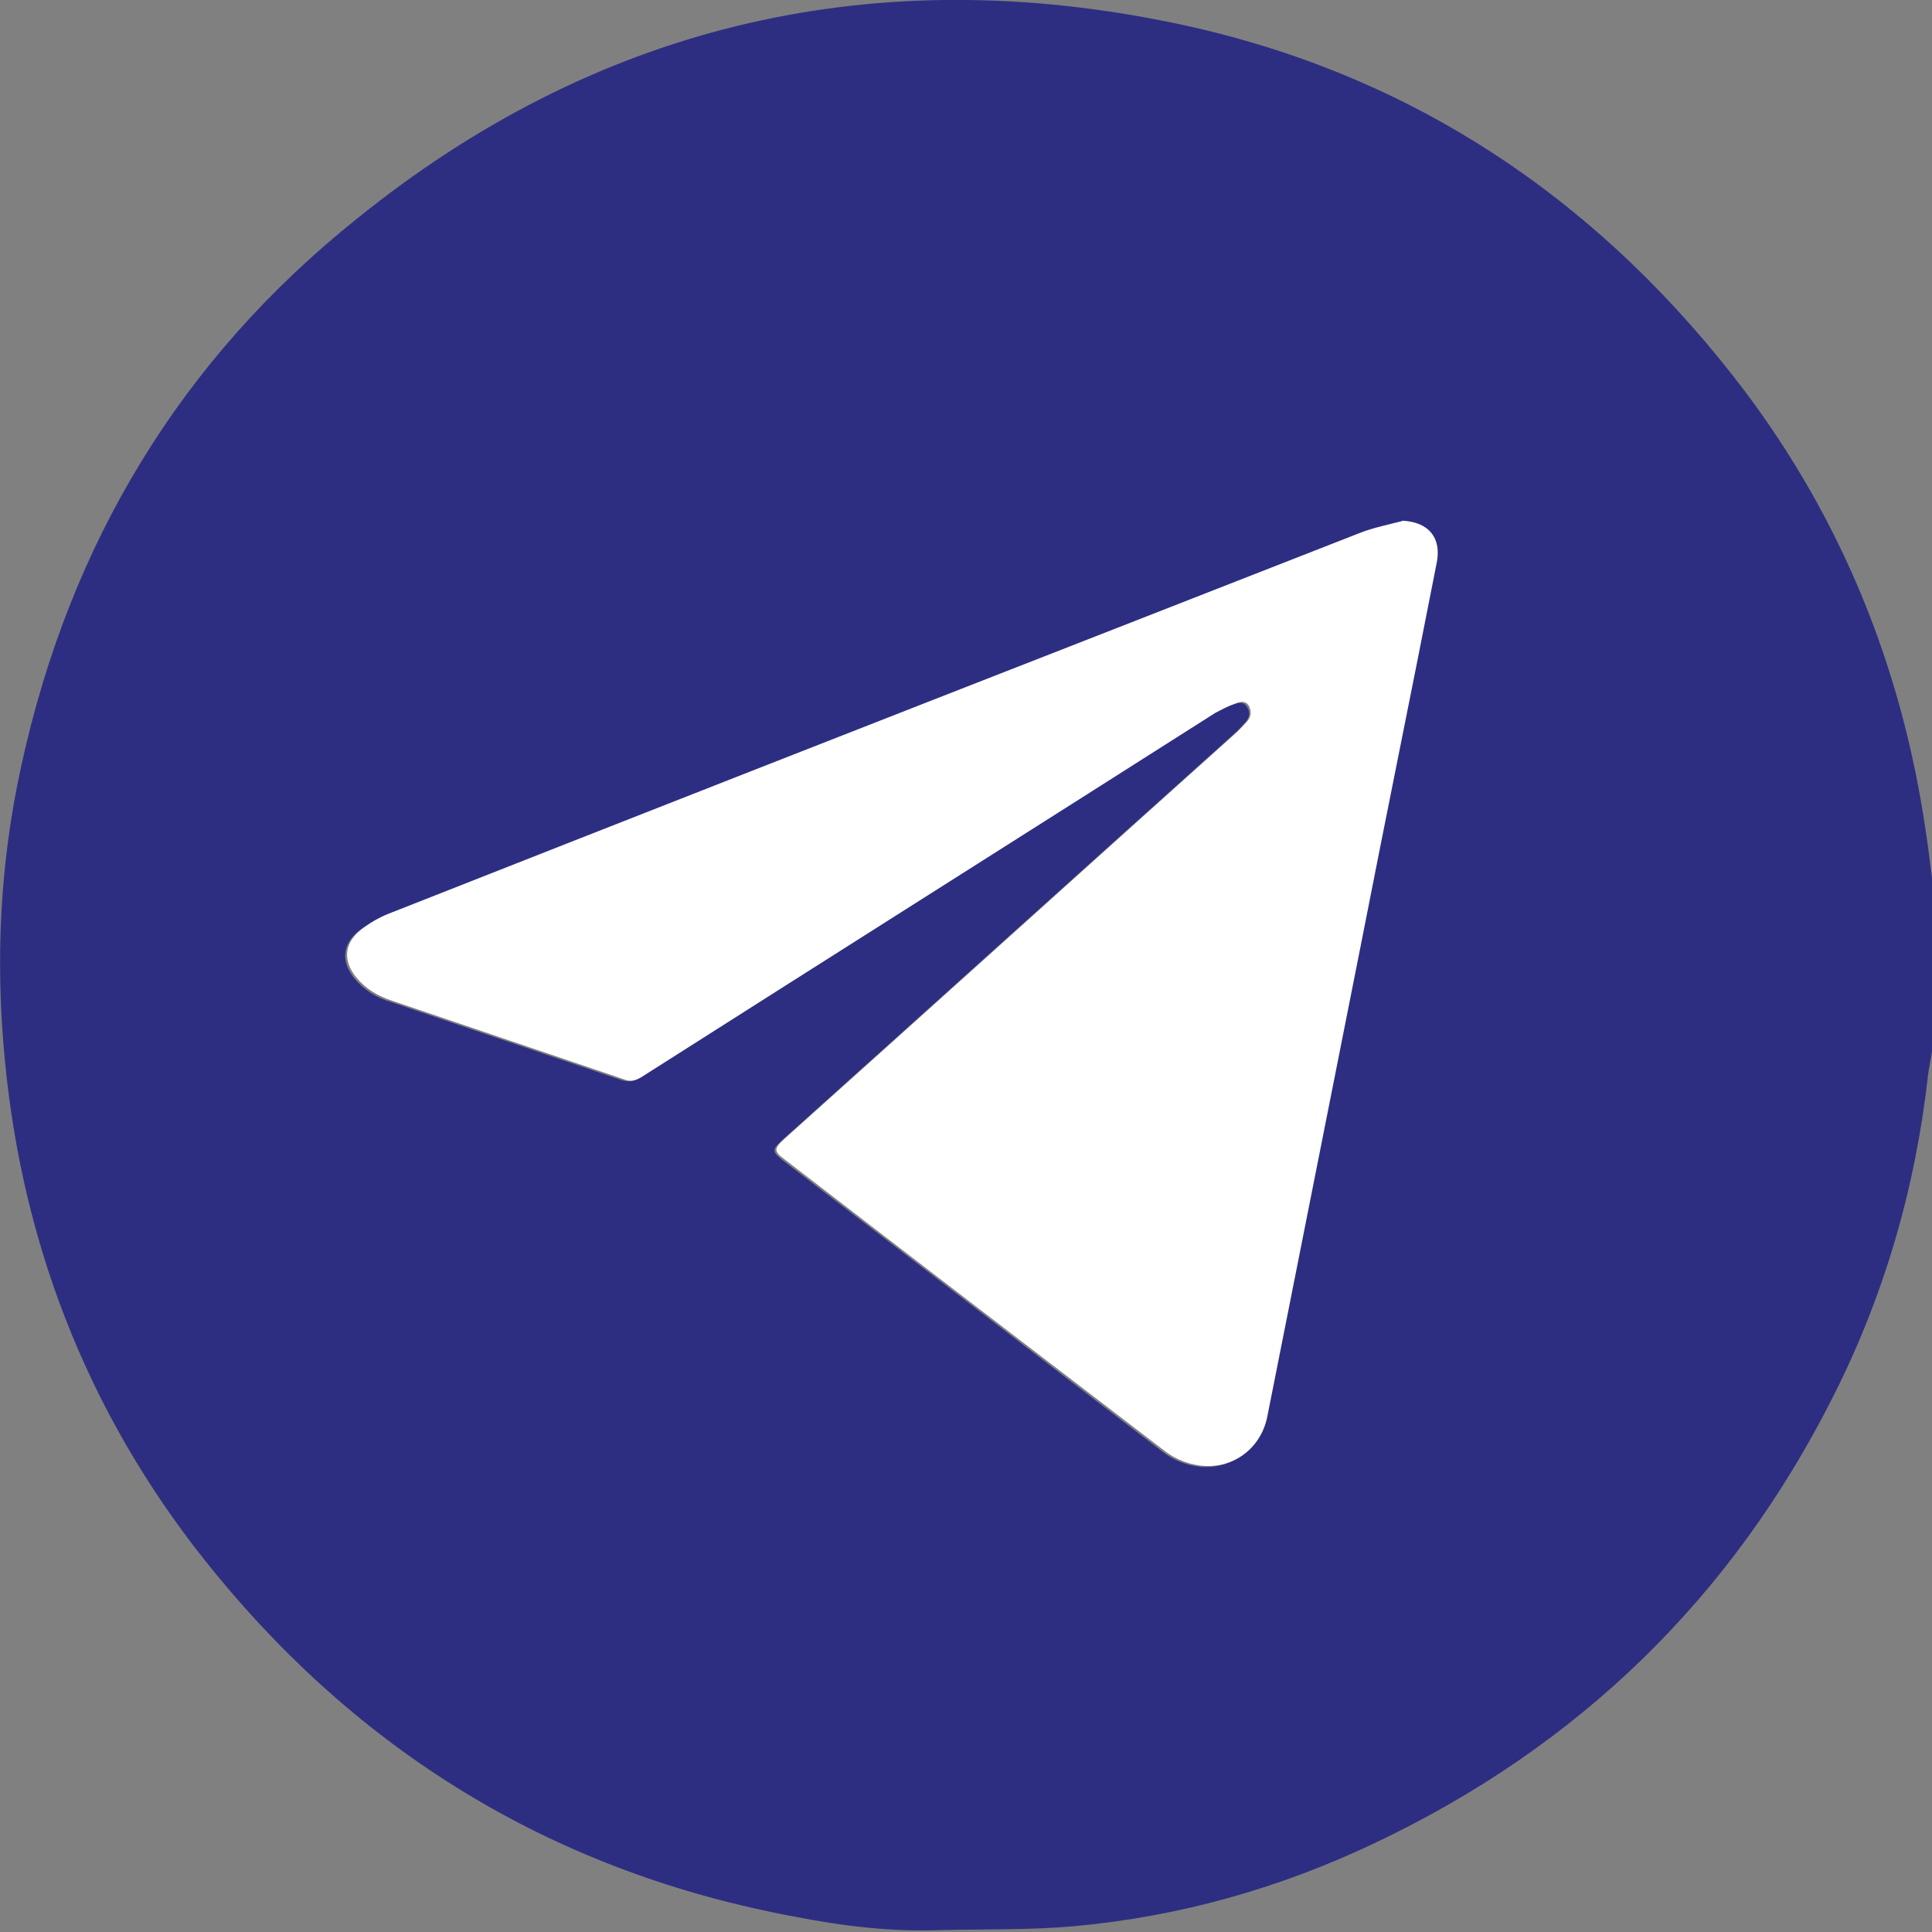
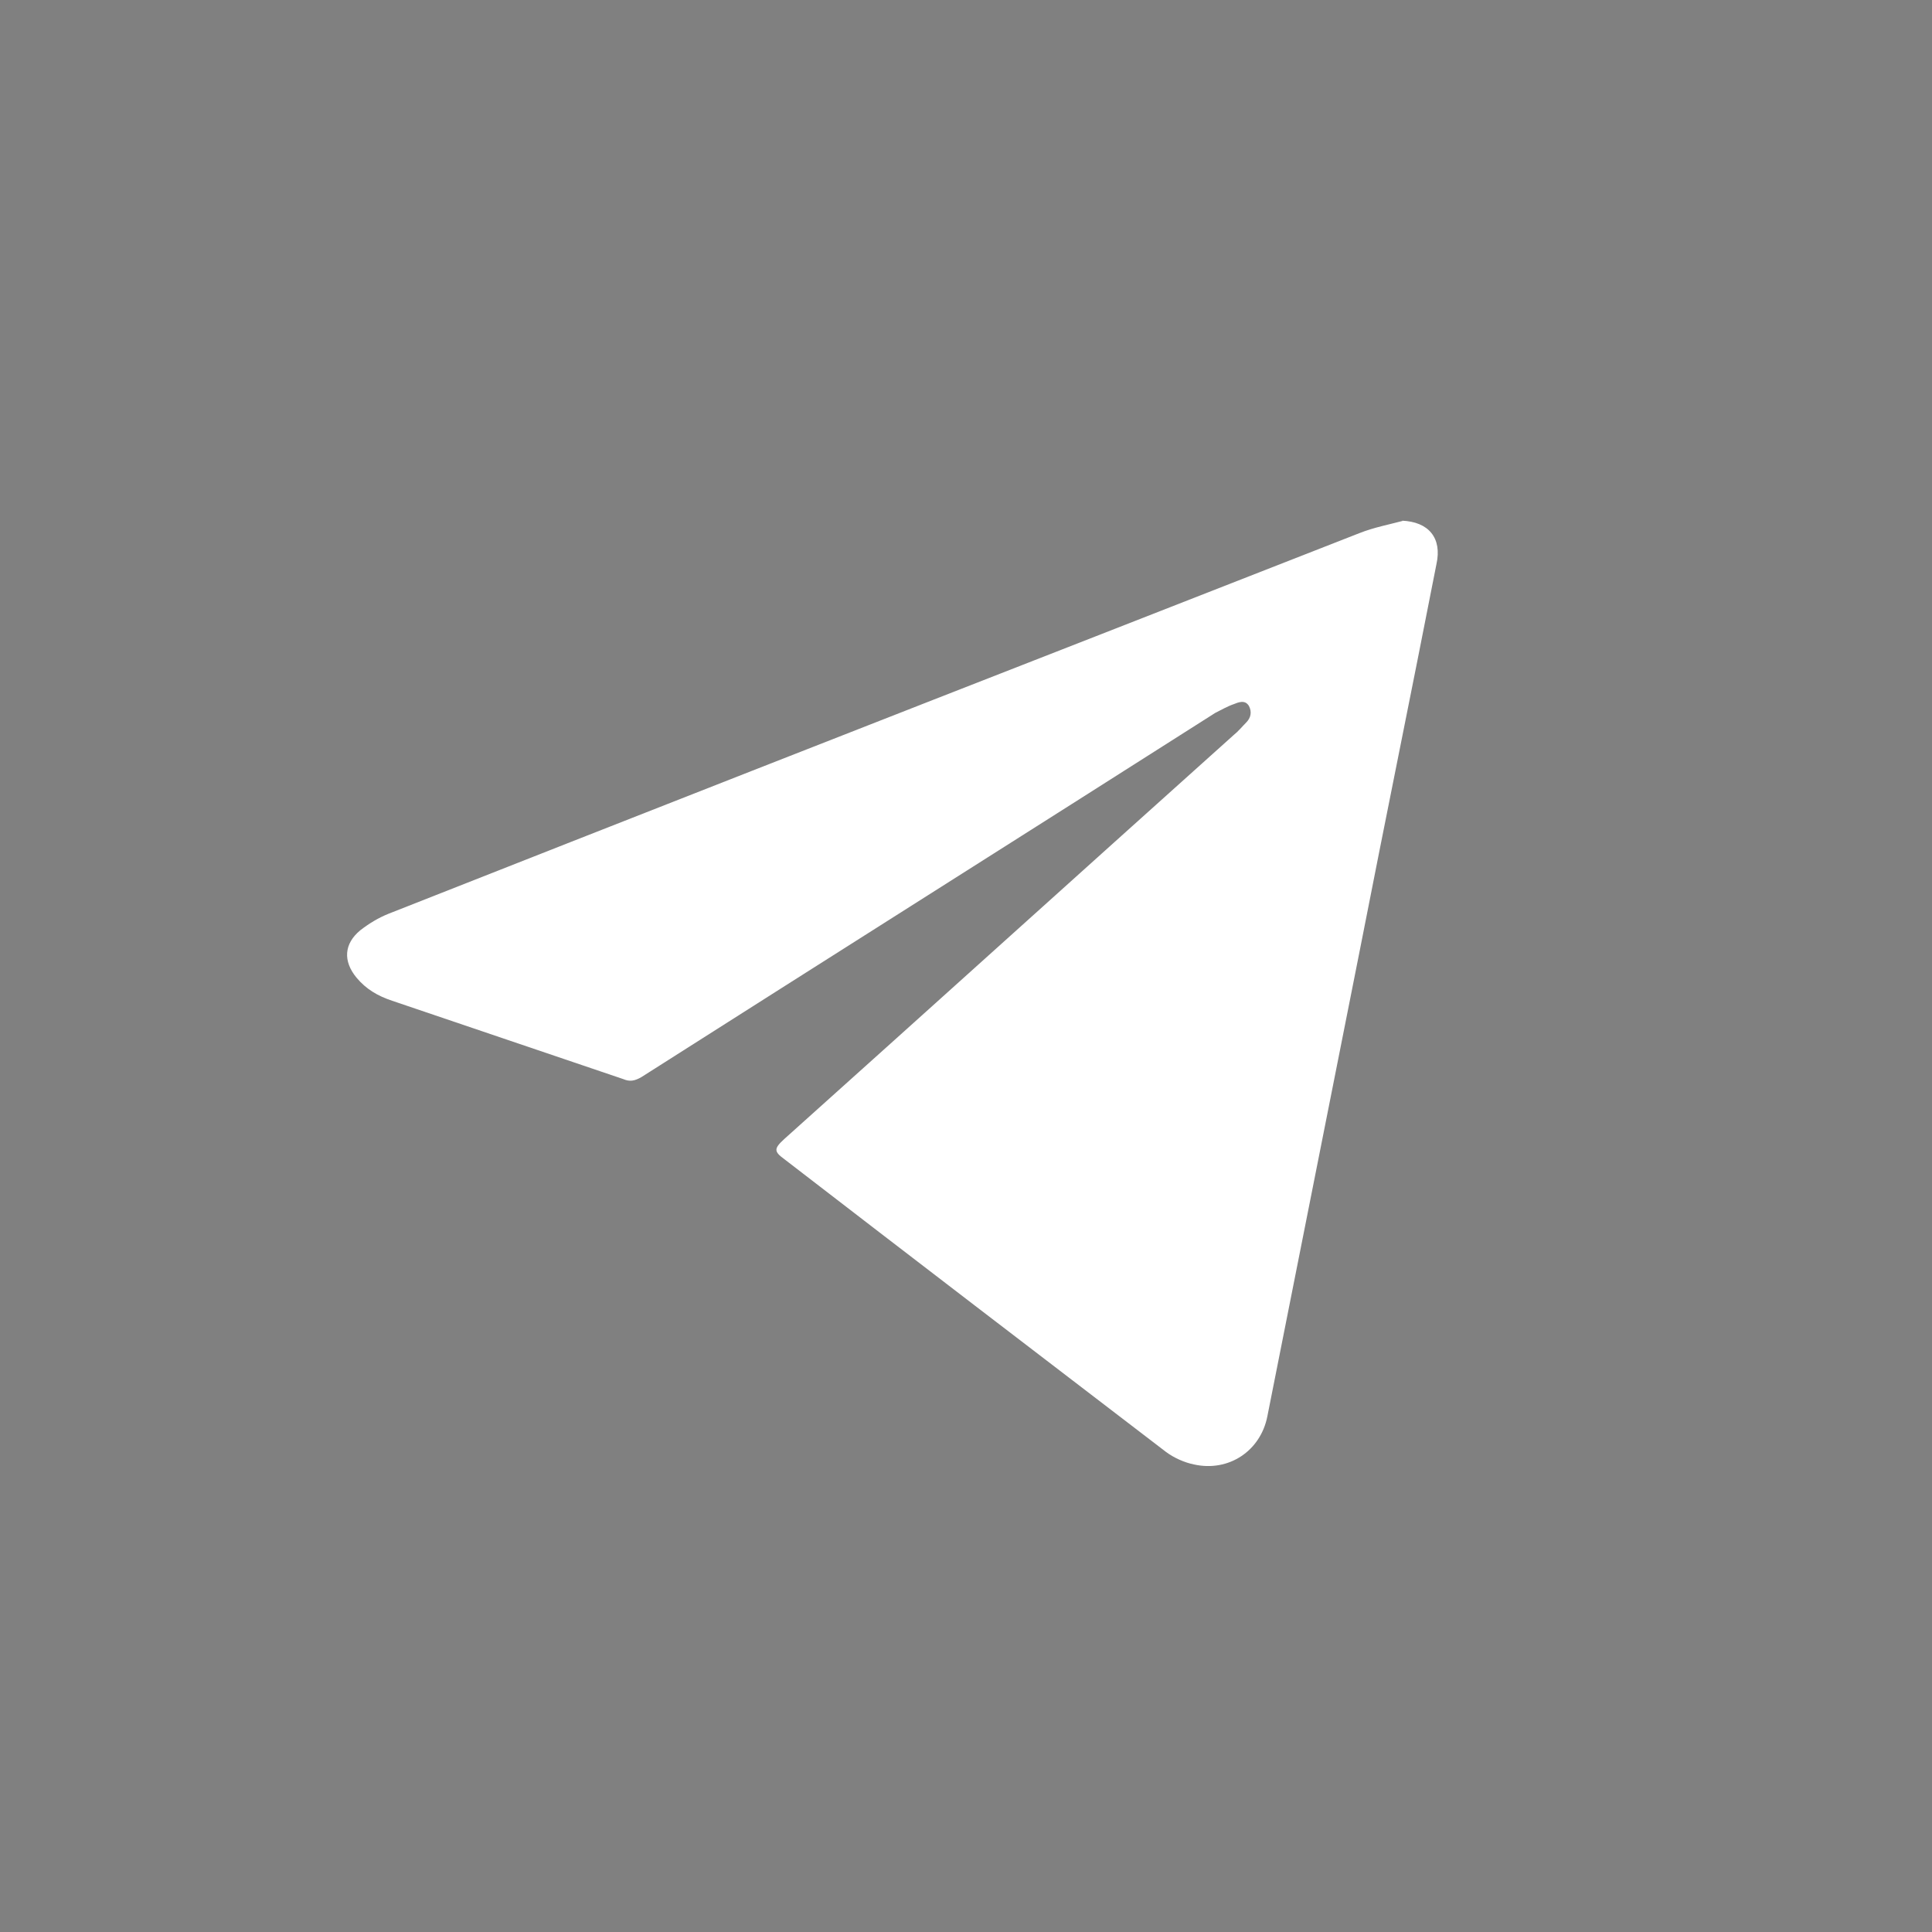
<svg xmlns="http://www.w3.org/2000/svg" id="uuid-aad30df8-2f49-4cc7-8e8e-c4838716c342" data-name="Слой 1" viewBox="0 0 20 20">
  <rect x="0" y="0" width="20" height="20" fill="#808080" stroke="none" />
  <defs>
    <style> .uuid-13f138c3-acba-408c-adee-4decc5188a58 { fill: #fff; } .uuid-52d6d2ae-d2c7-4bfb-9672-699130bc3f7f { fill: #2d2e82; } </style>
  </defs>
-   <path class="uuid-52d6d2ae-d2c7-4bfb-9672-699130bc3f7f" d="M20,9.18v1.7c-.01,.08-.03,.16-.04,.24-.13,1.17-.45,2.28-.98,3.33-1.05,2.09-2.64,3.63-4.75,4.63-.99,.47-2.02,.76-3.11,.86-.45,.04-.91,.03-1.37,.04-.52,.02-1.02-.04-1.53-.14-2.42-.45-4.42-1.64-5.98-3.54C.97,14.76,.24,12.97,.05,10.97-.05,9.94,0,8.93,.22,7.93,.72,5.63,1.87,3.72,3.7,2.26,6.14,.29,8.94-.39,12.01,.21c2.43,.47,4.4,1.73,5.93,3.68,1.05,1.34,1.7,2.87,1.97,4.55,.04,.24,.07,.49,.1,.73Zm-5.49-3.78c-.15,.04-.31,.07-.46,.13-.84,.33-1.69,.66-2.53,.99-2.51,.98-5.01,1.97-7.52,2.95-.1,.04-.2,.1-.29,.17-.17,.14-.18,.32-.04,.49,.1,.12,.23,.2,.37,.24,.8,.27,1.59,.54,2.39,.81,.07,.02,.13,.02,.19-.02,1.98-1.26,3.96-2.52,5.94-3.77,.06-.04,.12-.07,.19-.09,.05-.02,.12-.05,.16,.02,.04,.06,.02,.12-.03,.17-.04,.05-.09,.09-.13,.13-1.55,1.39-3.1,2.79-4.65,4.18-.11,.1-.11,.12,0,.21,1.32,1.01,2.63,2.02,3.95,3.03,.08,.06,.19,.11,.29,.13,.36,.08,.68-.14,.76-.5,.32-1.61,.64-3.23,.96-4.84,.26-1.33,.53-2.65,.79-3.98,.05-.27-.08-.44-.36-.45Z" />
  <path class="uuid-13f138c3-acba-408c-adee-4decc5188a58" d="M14.51,5.39c.28,.01,.42,.18,.36,.45-.26,1.33-.53,2.65-.79,3.98-.32,1.61-.64,3.23-.96,4.84-.07,.36-.4,.58-.76,.5-.1-.02-.21-.07-.29-.13-1.32-1.01-2.64-2.02-3.95-3.03-.11-.08-.11-.11,0-.21,1.55-1.39,3.1-2.79,4.65-4.18,.05-.04,.09-.09,.13-.13,.05-.05,.06-.11,.03-.17-.04-.07-.11-.04-.16-.02-.06,.02-.13,.06-.19,.09-1.98,1.26-3.96,2.51-5.94,3.77-.07,.04-.12,.05-.19,.02-.8-.27-1.59-.54-2.39-.81-.15-.05-.27-.12-.37-.24-.14-.17-.13-.35,.04-.49,.09-.07,.19-.13,.29-.17,2.51-.99,5.01-1.97,7.52-2.95,.84-.33,1.69-.66,2.53-.99,.15-.06,.31-.09,.46-.13Z" />
</svg>